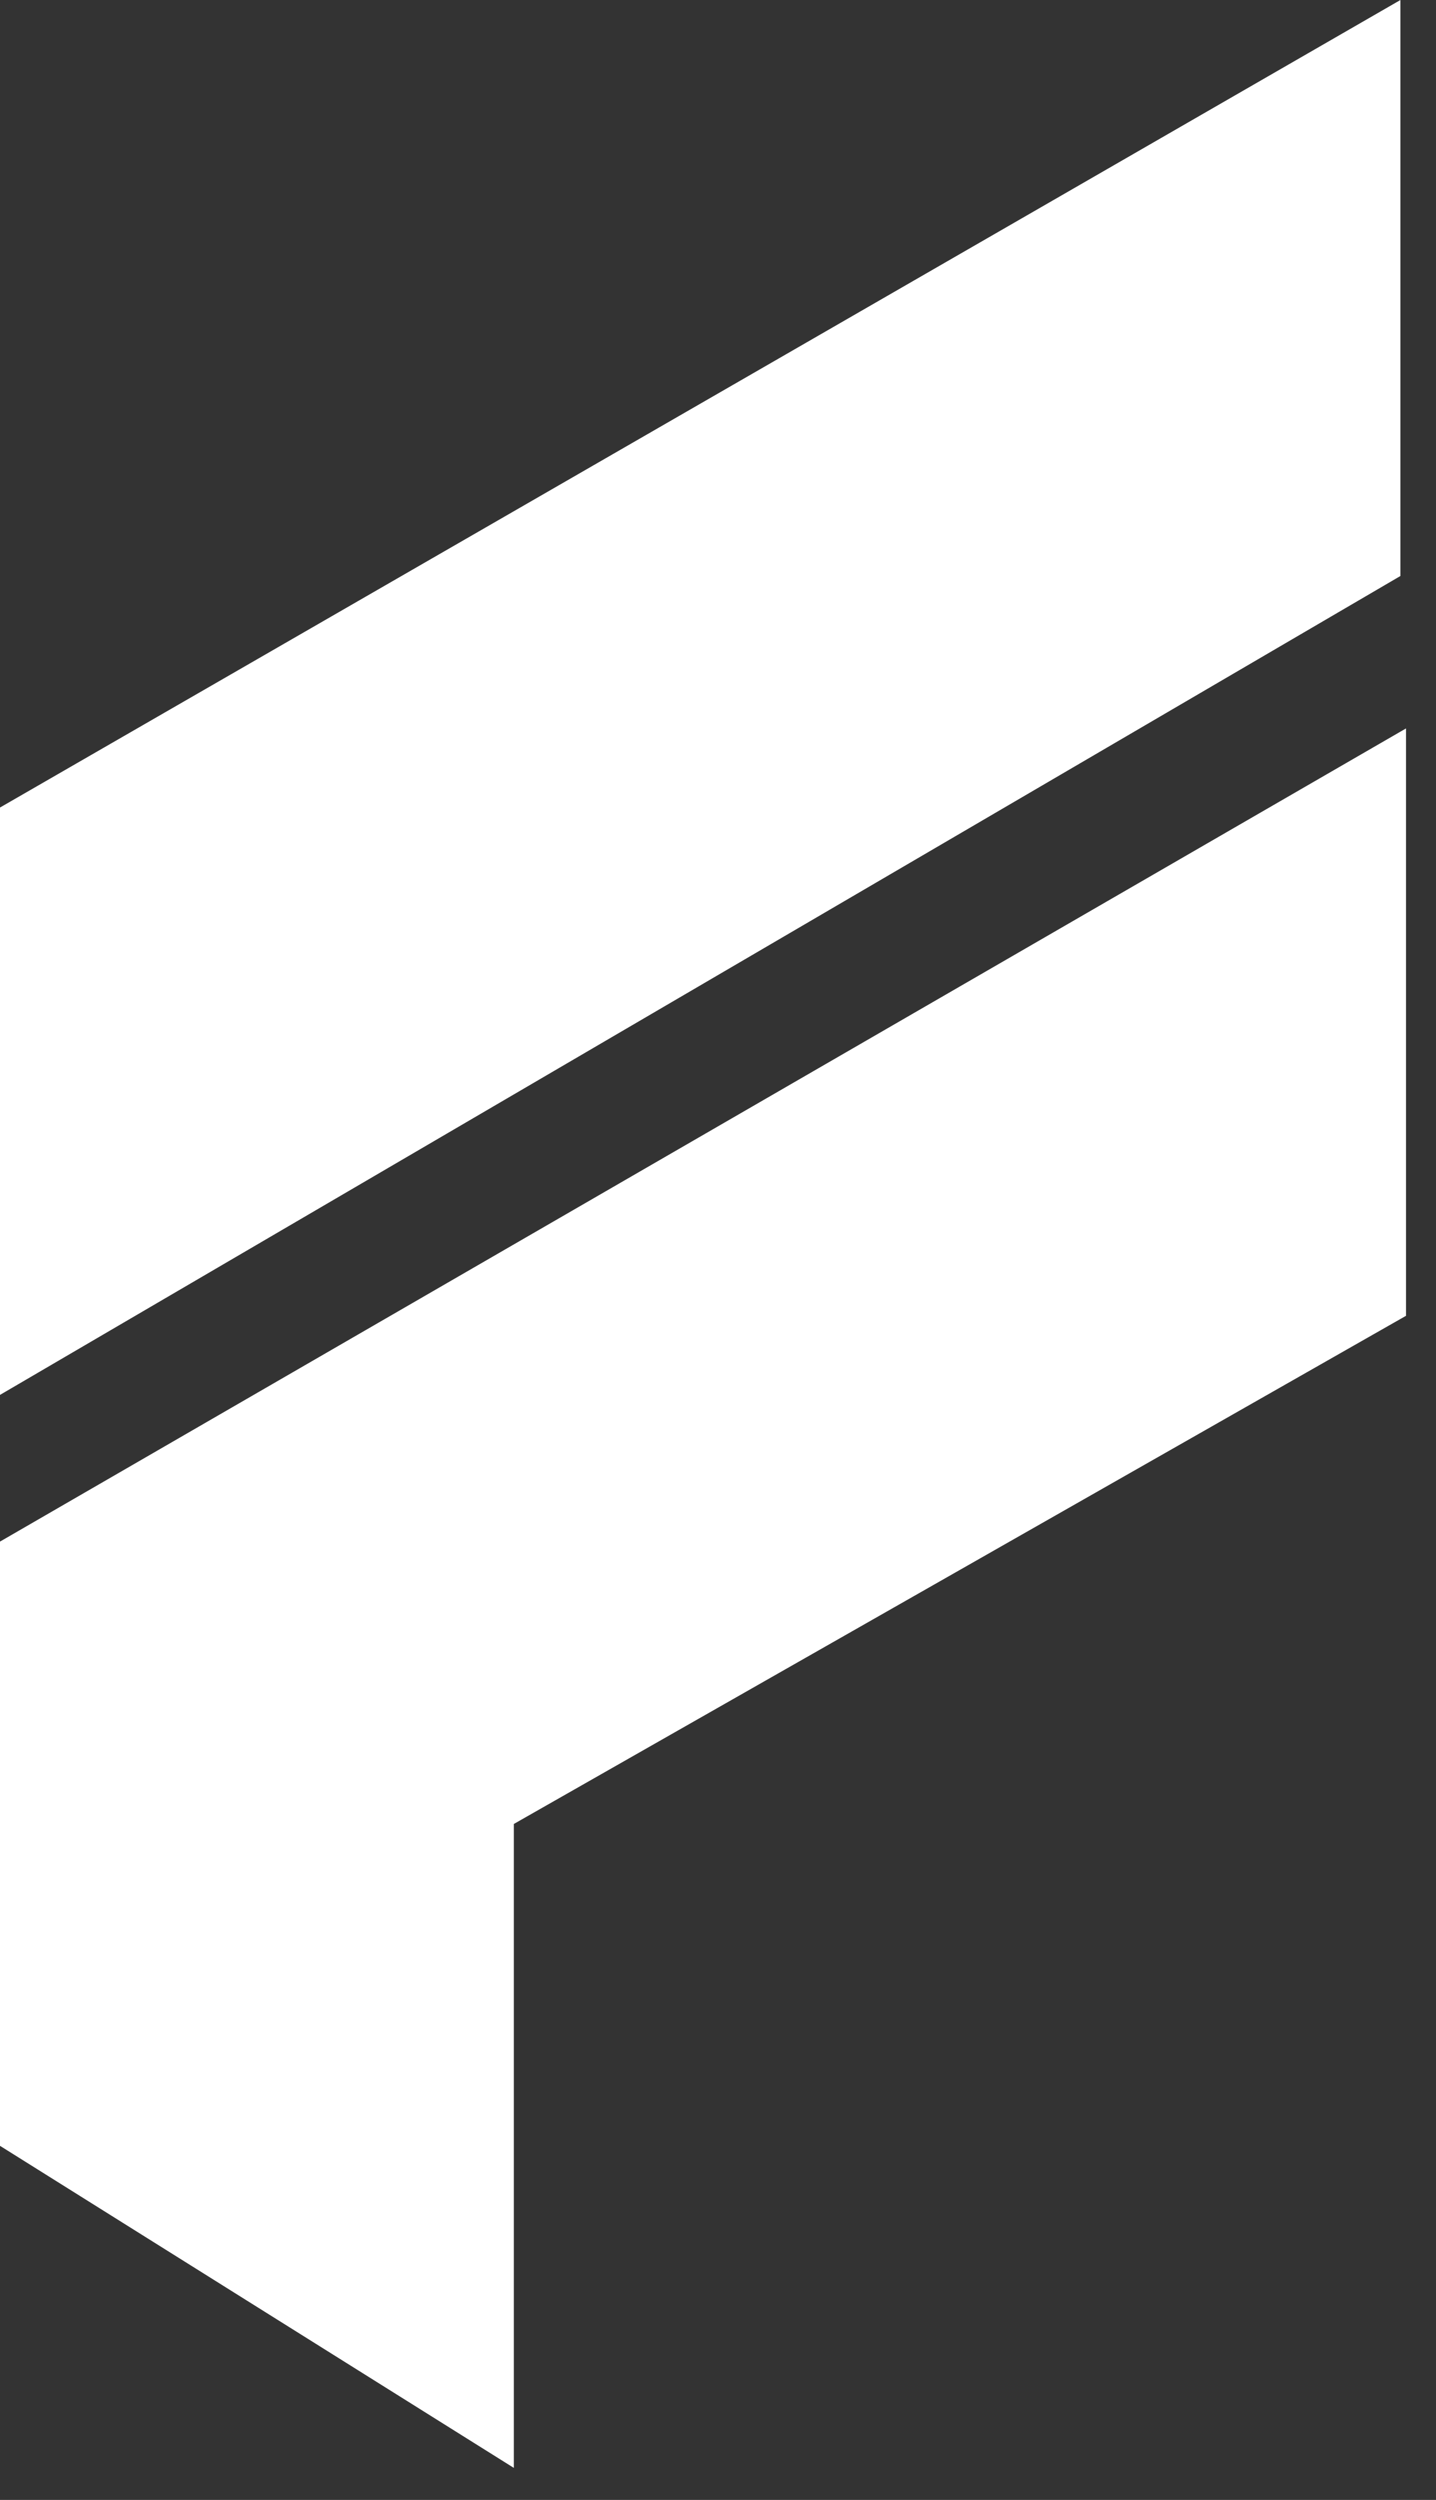
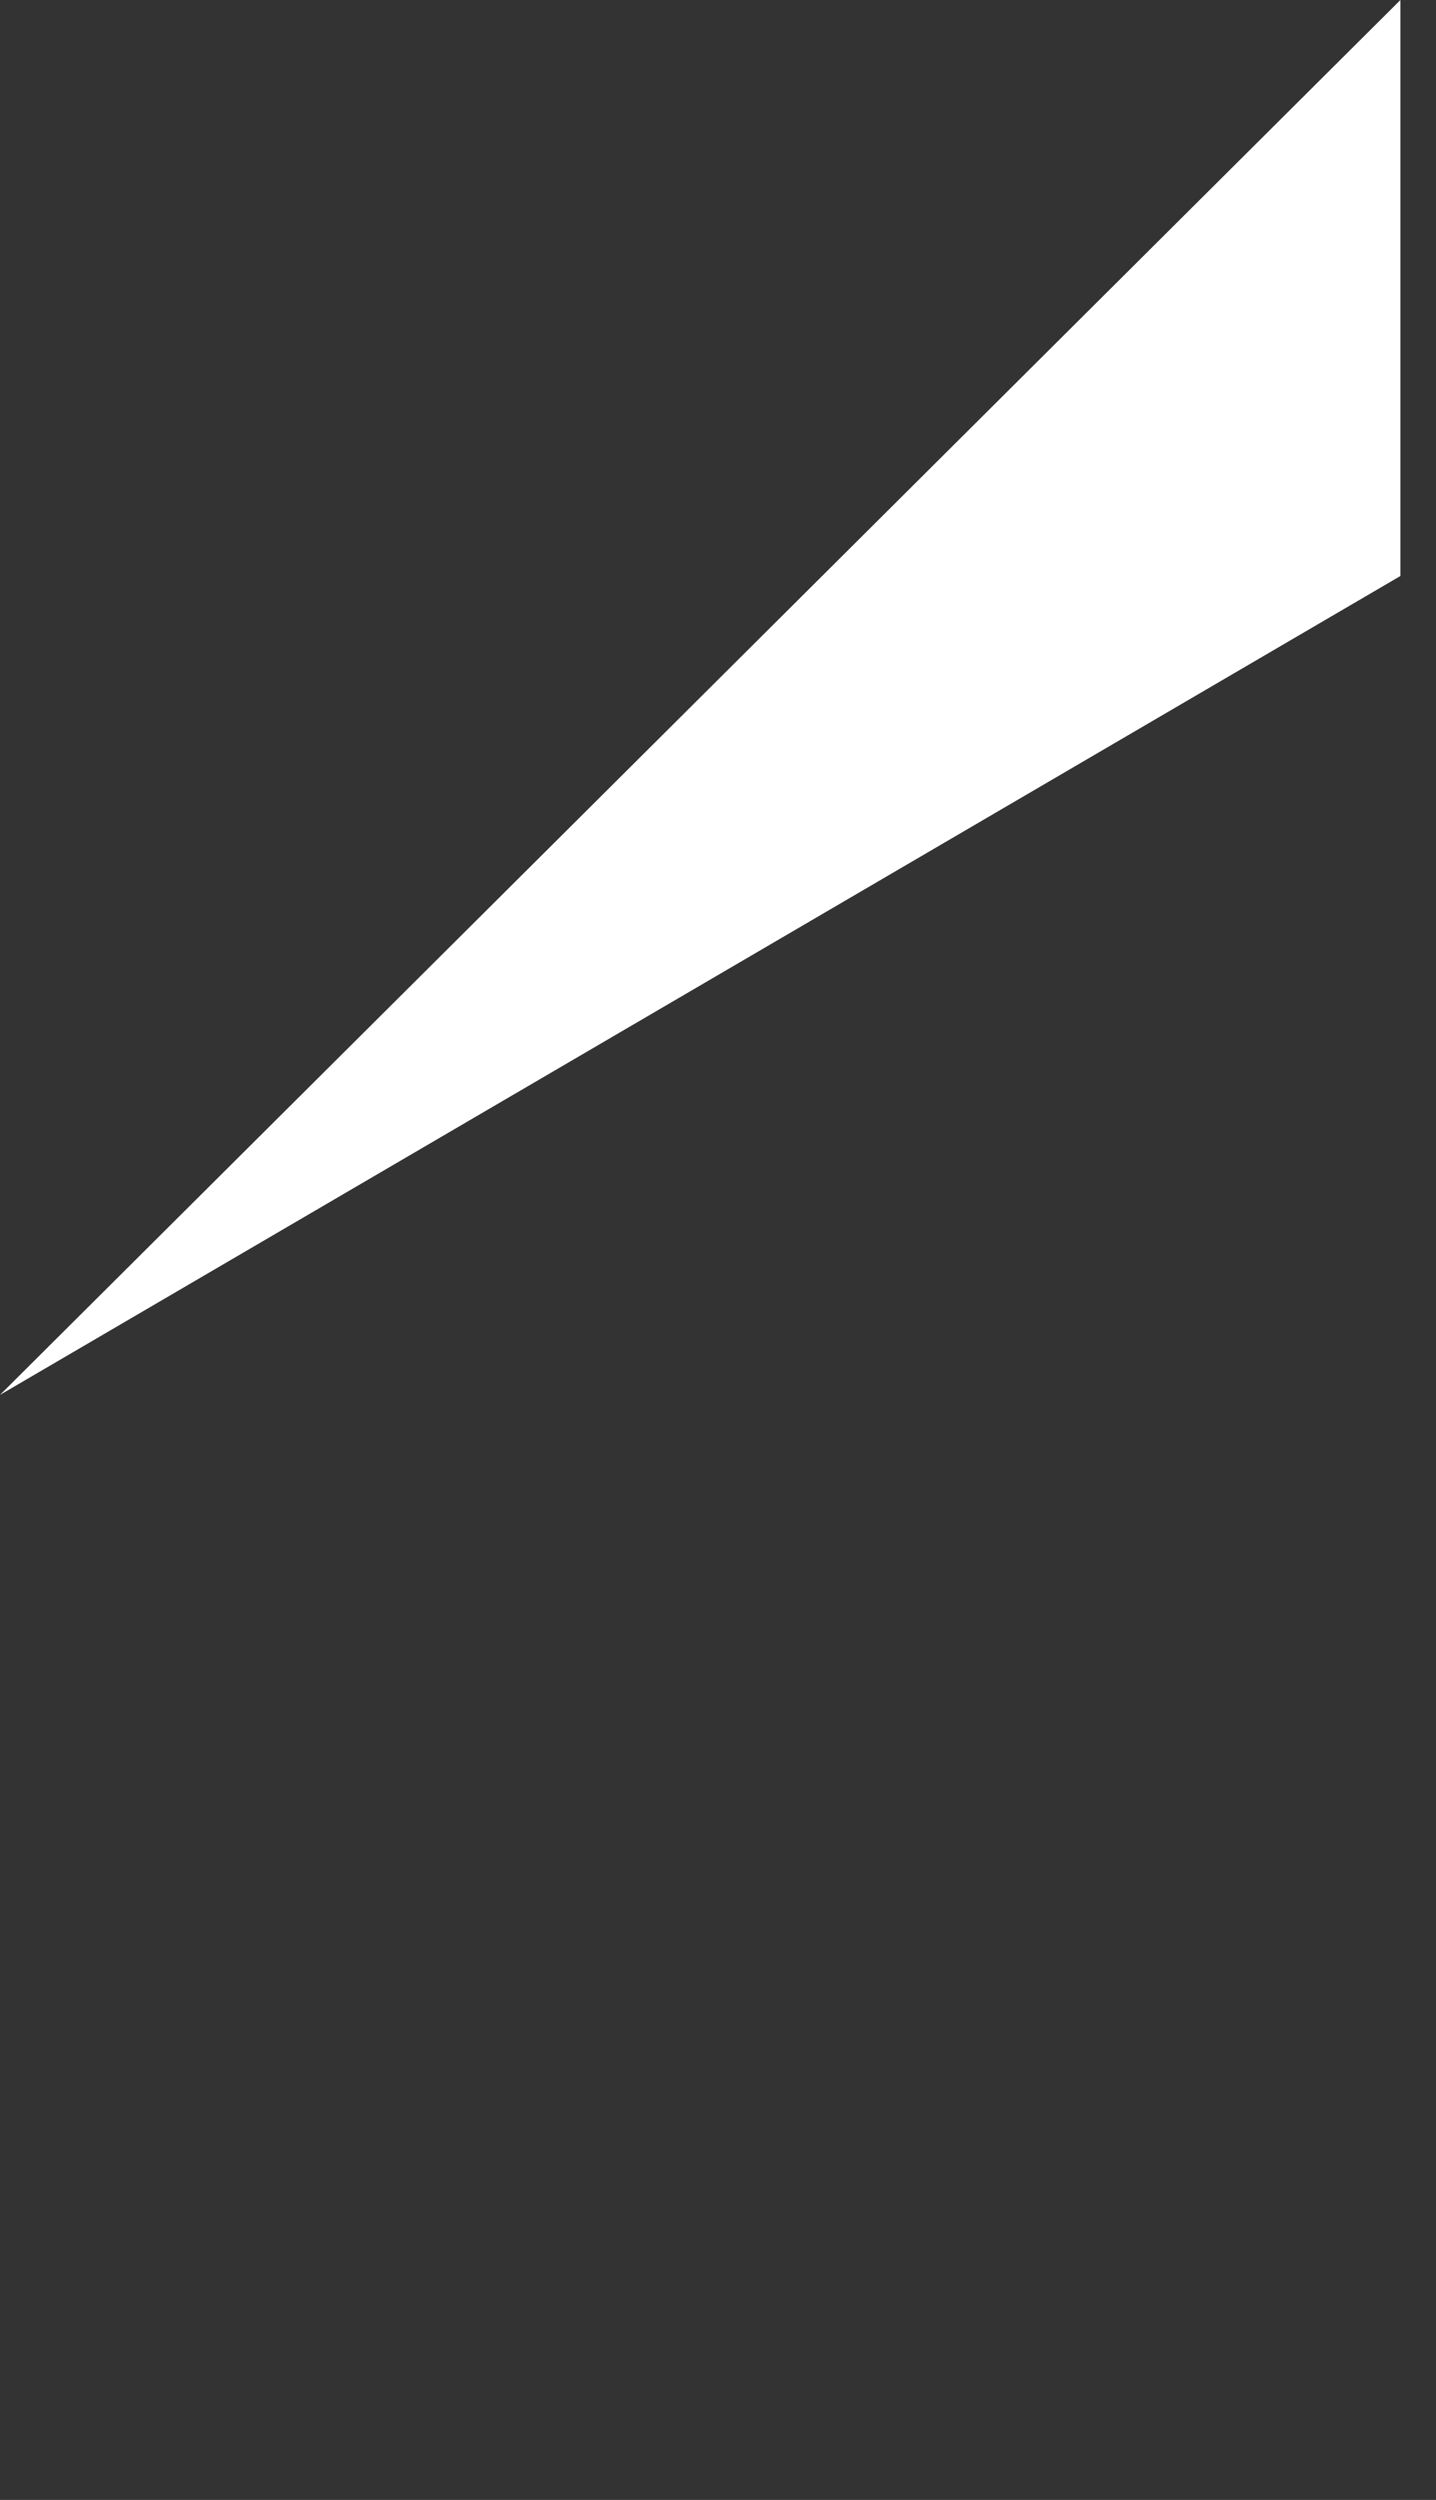
<svg xmlns="http://www.w3.org/2000/svg" width="27" height="47" viewBox="0 0 27 47" fill="none">
  <rect x="0" y="0" width="27" height="47" fill="#333333" stroke="none" />
-   <path d="M9.661 34.292V46.398L0 40.343V28.983L26.436 13.695V24.738L9.661 34.292Z" fill="white" />
-   <path d="M26.331 10.829L0 26.225V15.182L26.331 0V10.829Z" fill="white" />
+   <path d="M26.331 10.829L0 26.225L26.331 0V10.829Z" fill="white" />
</svg>